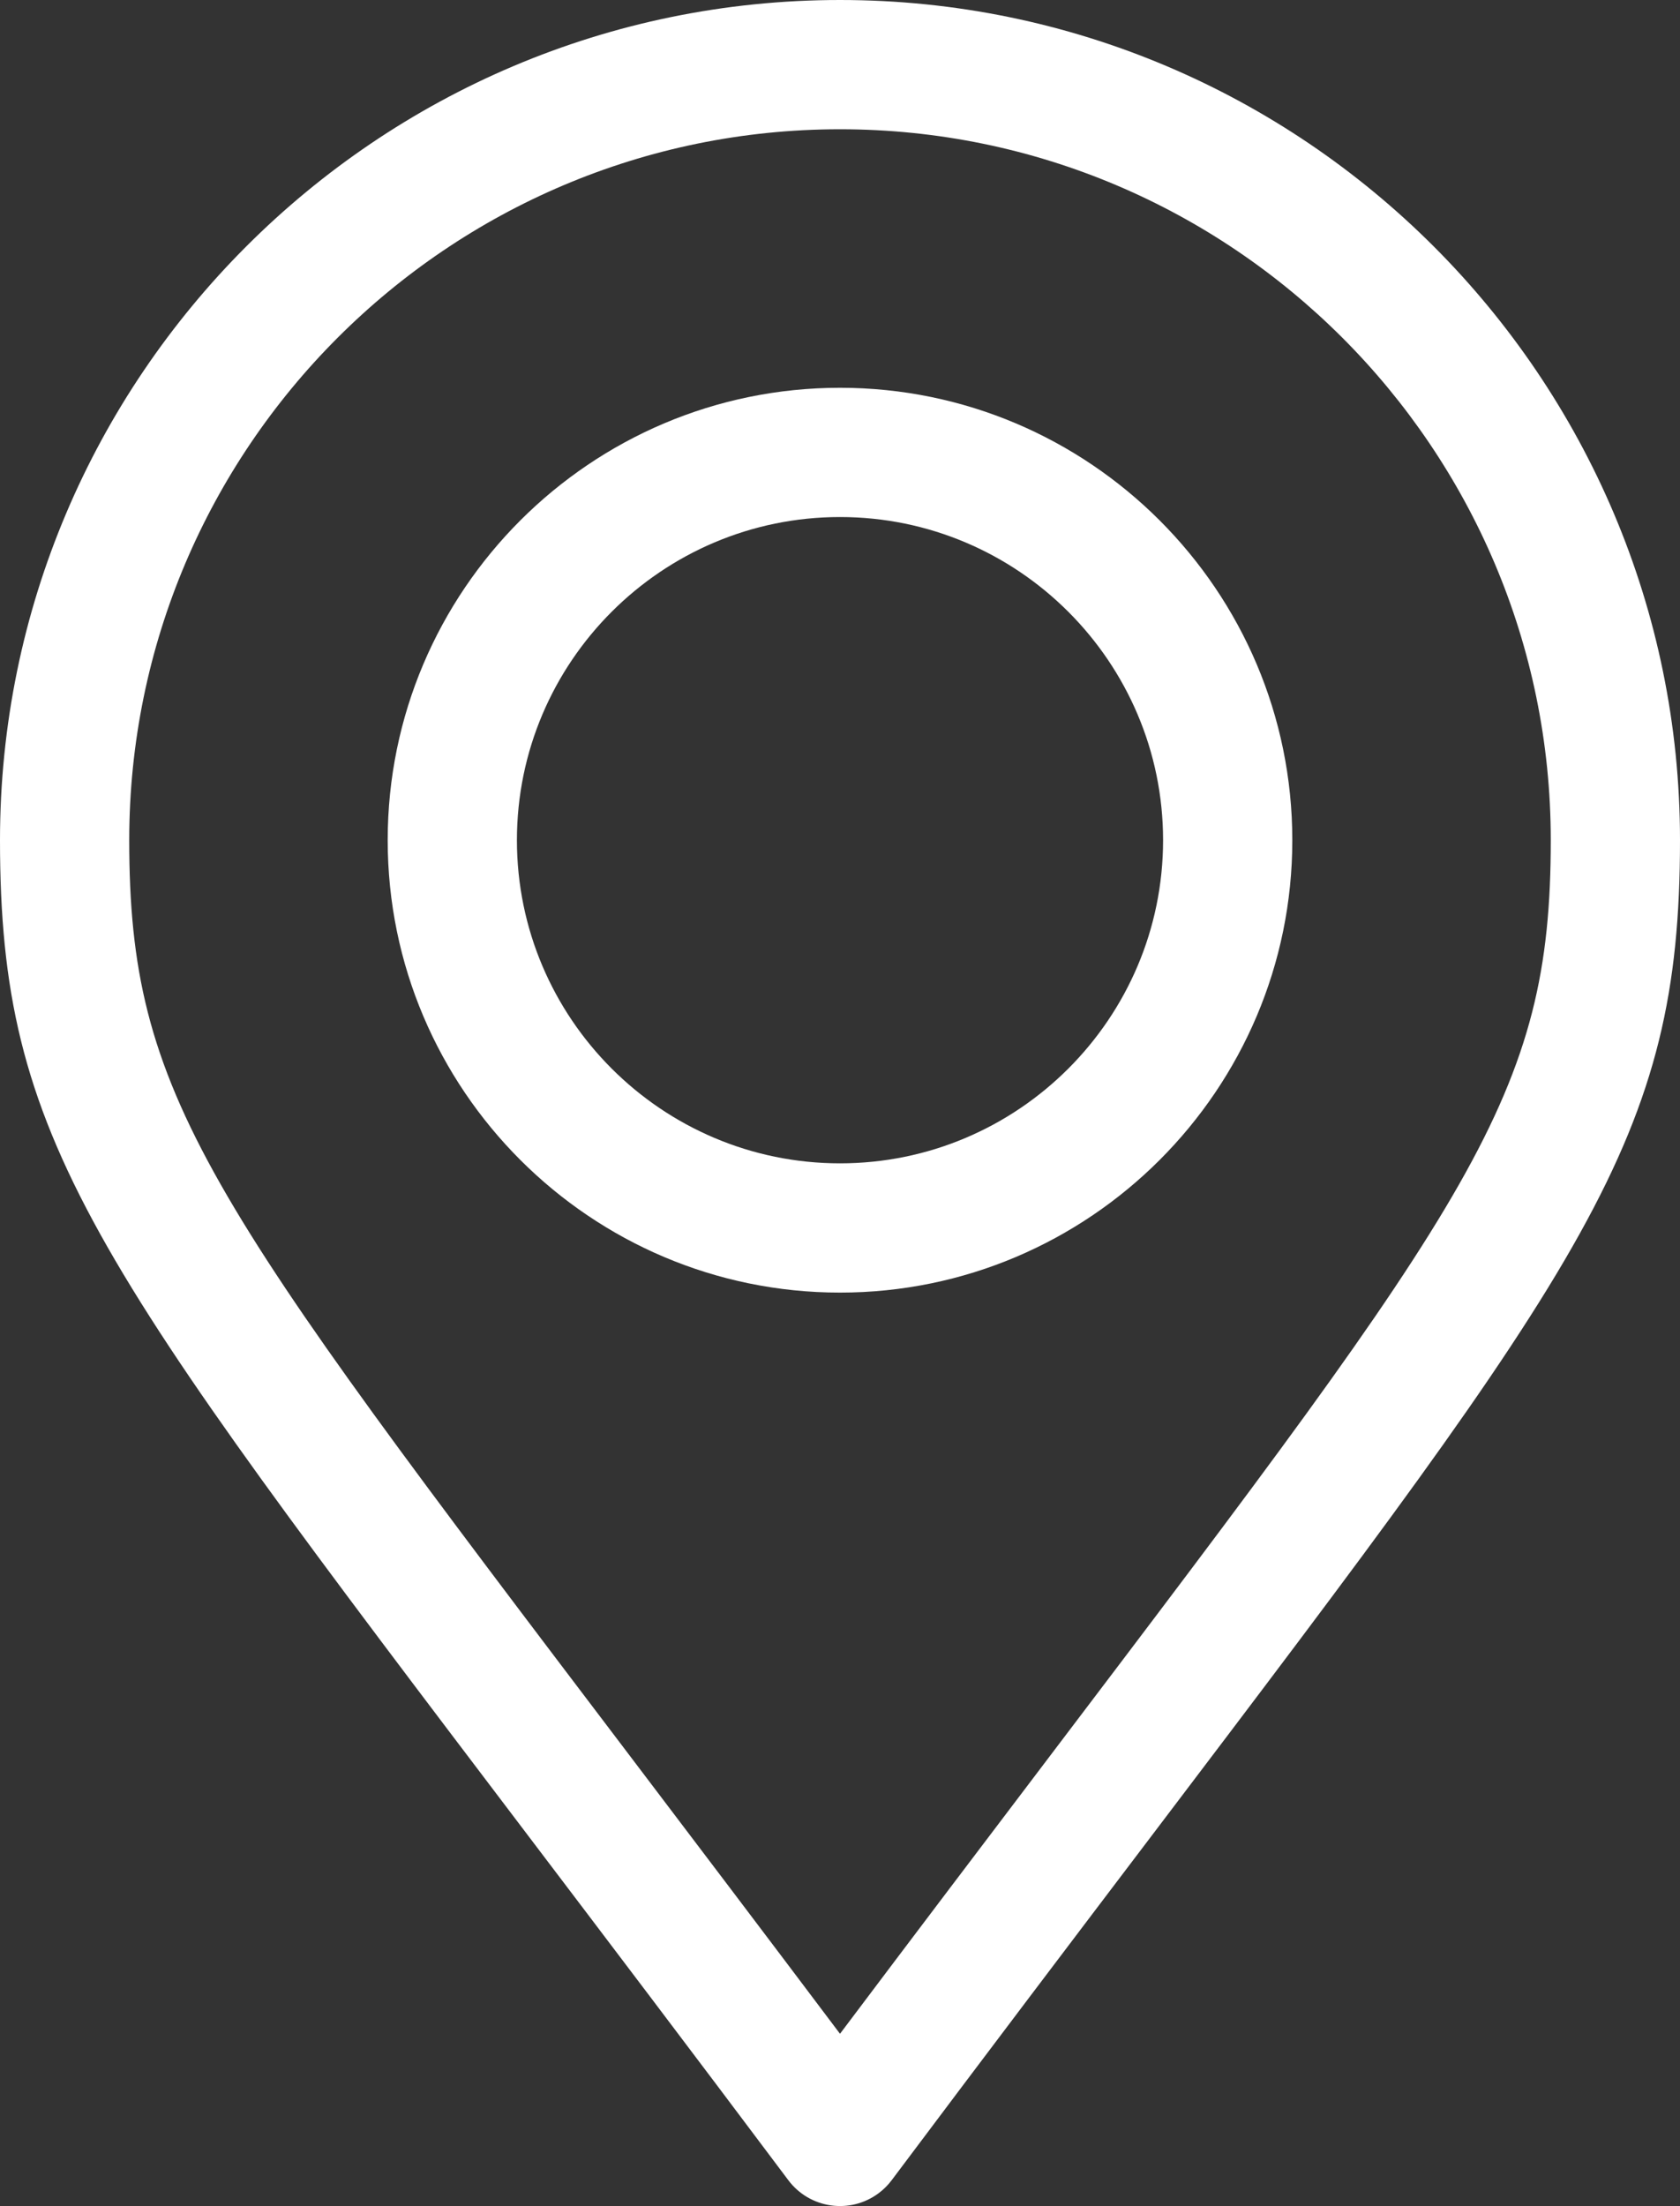
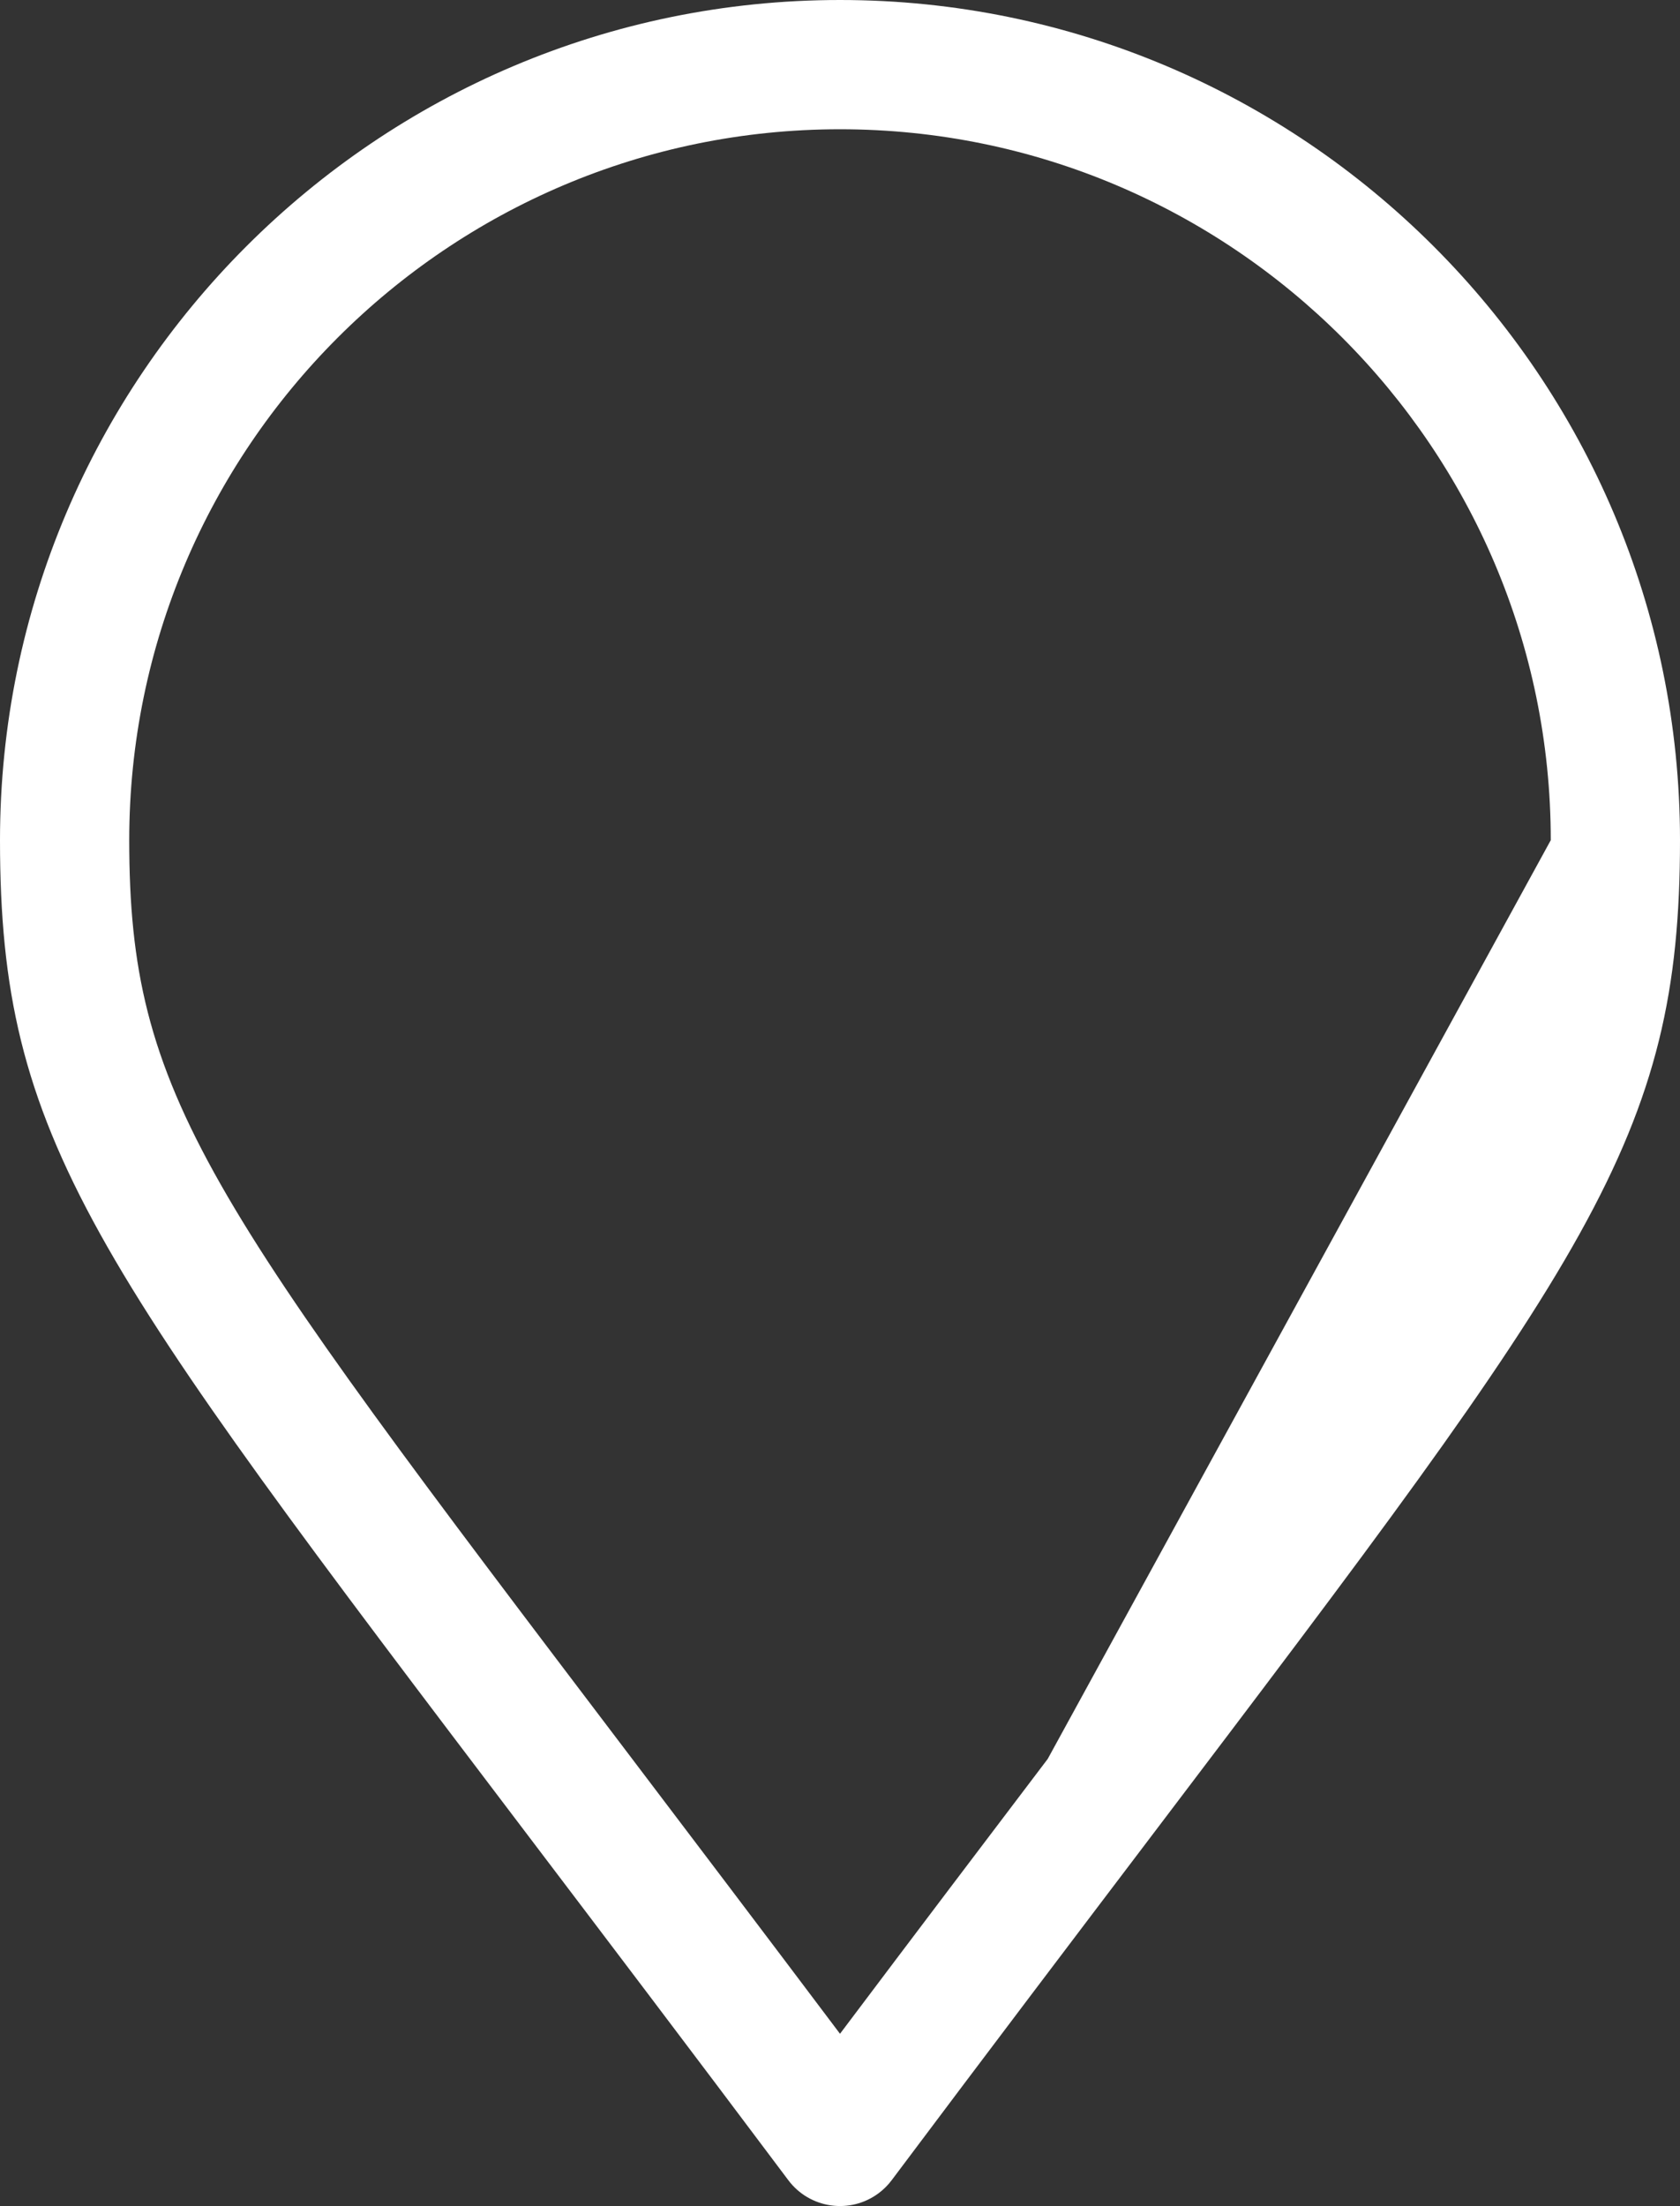
<svg xmlns="http://www.w3.org/2000/svg" id="Calque_1" data-name="Calque 1" viewBox="0 0 390 512">
  <rect x="0" y="0" width="390" height="512" fill="#333333" stroke="none" />
  <defs>
    <style>
      .cls-1 {
        fill: #fff;
        stroke-width: 0px;
      }
    </style>
  </defs>
-   <path class="cls-1" d="m195,0C87.48,0,0,87.48,0,195c0,69.41,21.11,97.25,122.58,231.01,17.61,23.22,37.58,49.54,60.42,79.99,4.97,6.63,14.37,7.97,21,3,1.14-.85,2.15-1.86,3-3,22.71-30.29,42.58-56.51,60.12-79.64,101.71-134.15,122.88-162.07,122.88-231.36C390,87.48,302.52,0,195,0Zm48.22,408.23c-14.4,19-30.38,40.07-48.22,63.79-17.96-23.87-34.03-45.05-48.51-64.15C47.78,277.77,30,254.32,30,195,30,104.02,104.02,30,195,30s165,74.02,165,165c0,59.21-17.83,82.72-116.78,213.23h0Z" />
-   <path class="cls-1" d="m195,90c-57.9,0-105,47.1-105,105s47.1,105,105,105,105-47.1,105-105-47.1-105-105-105Zm0,180c-41.35,0-75-33.65-75-75s33.65-75,75-75,75,33.65,75,75-33.64,75-75,75Z" />
+   <path class="cls-1" d="m195,0C87.48,0,0,87.48,0,195c0,69.41,21.11,97.25,122.58,231.01,17.61,23.22,37.58,49.54,60.42,79.99,4.97,6.63,14.37,7.97,21,3,1.14-.85,2.15-1.86,3-3,22.71-30.29,42.58-56.51,60.12-79.64,101.71-134.15,122.88-162.07,122.88-231.36C390,87.48,302.52,0,195,0Zm48.22,408.23c-14.4,19-30.38,40.07-48.22,63.79-17.96-23.87-34.03-45.05-48.51-64.15C47.78,277.77,30,254.32,30,195,30,104.02,104.02,30,195,30s165,74.02,165,165h0Z" />
</svg>